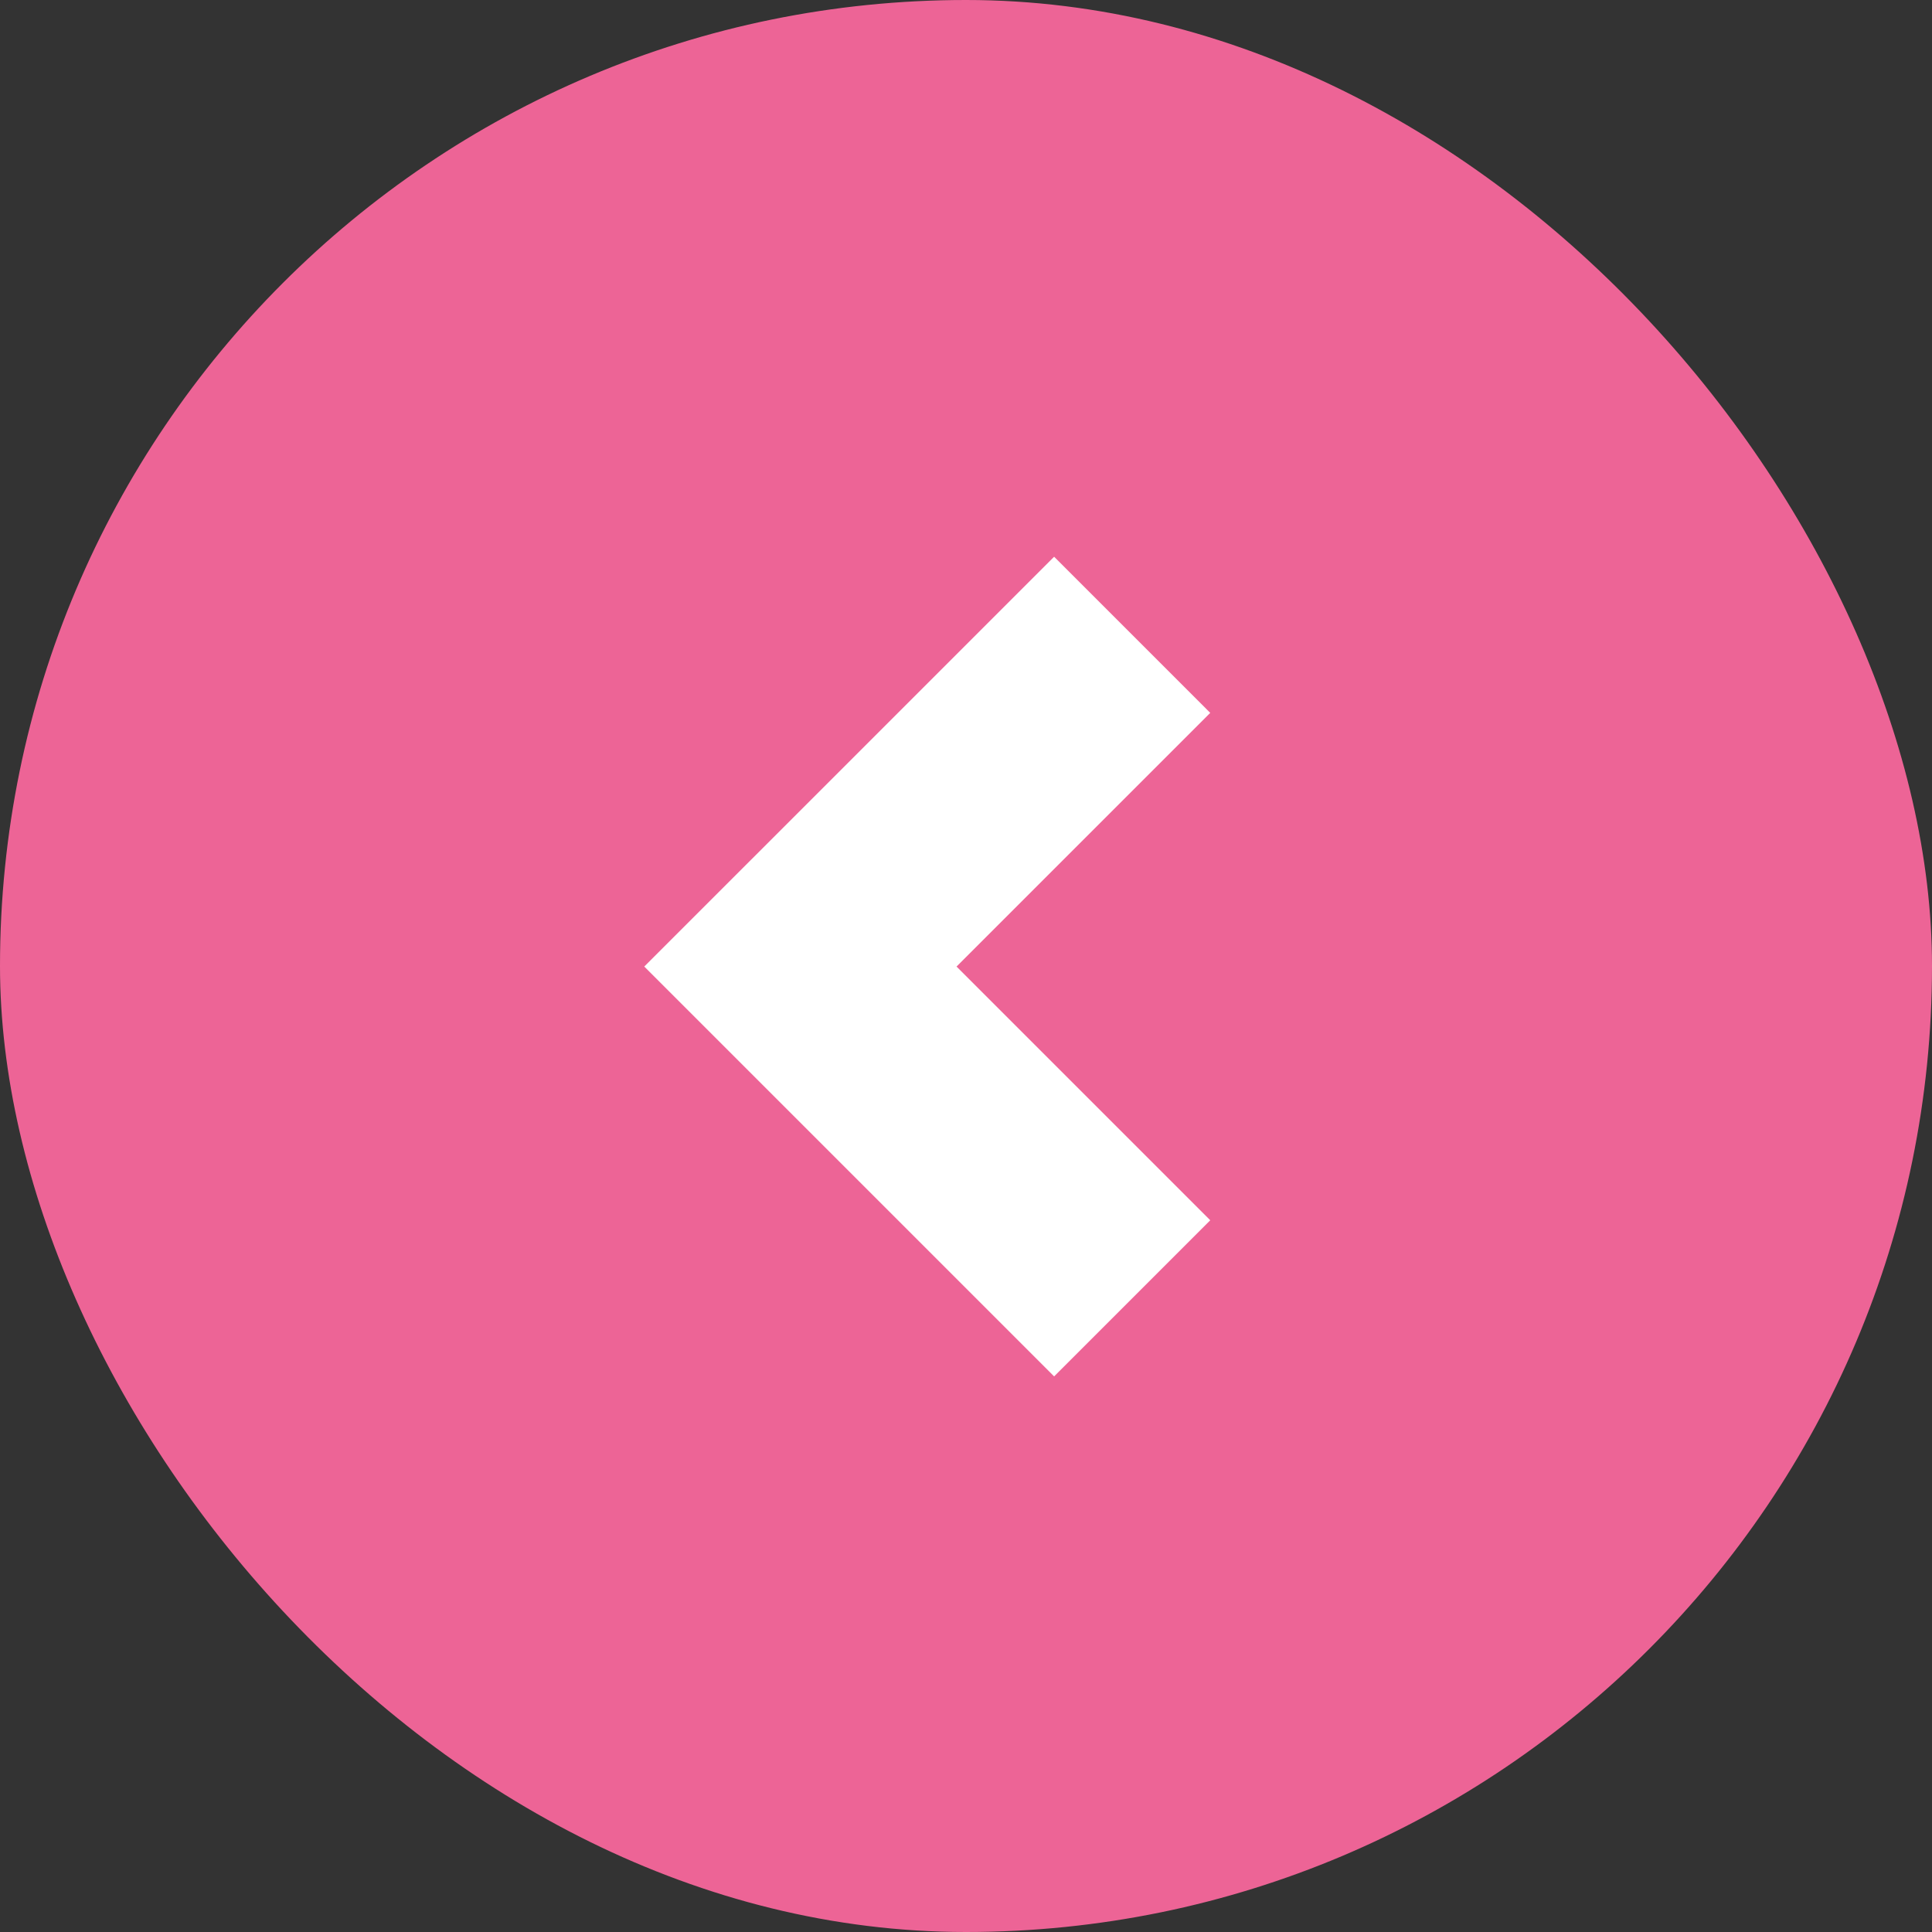
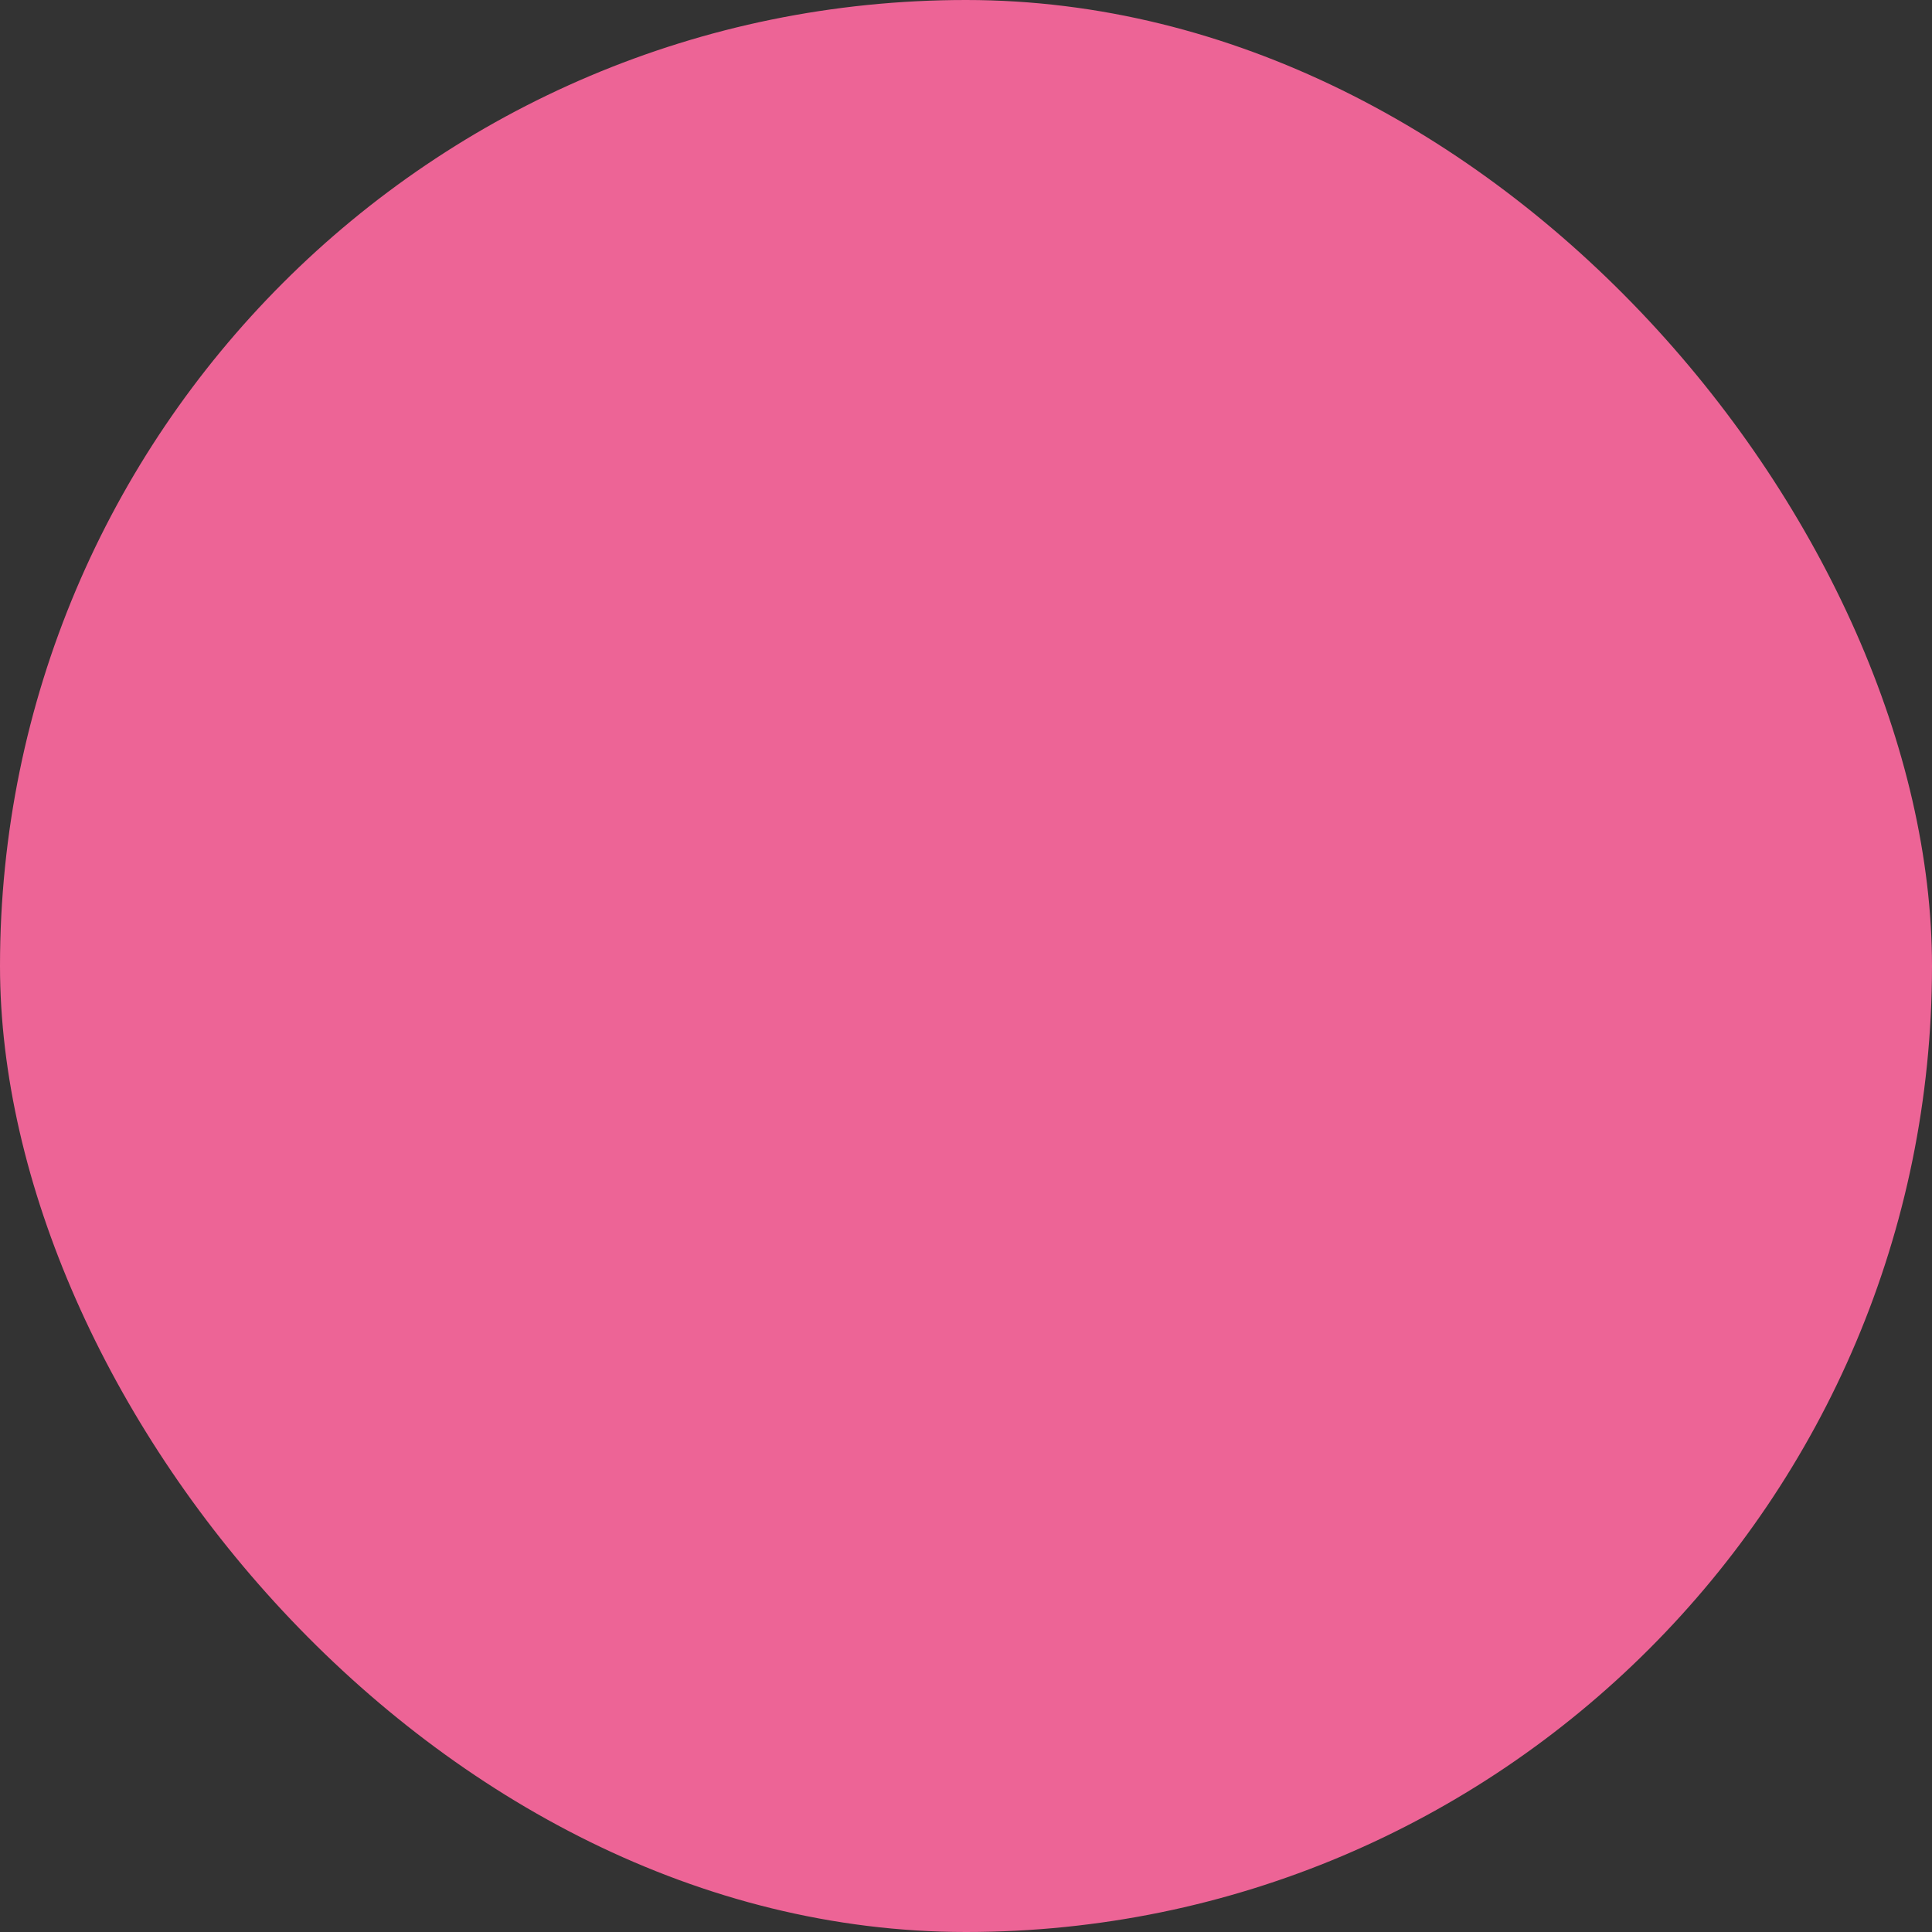
<svg xmlns="http://www.w3.org/2000/svg" width="70" height="70" viewBox="0 0 70 70" fill="none">
  <rect x="0" y="0" width="70" height="70" fill="#333333" stroke="none" />
  <rect width="70" height="70" rx="35" fill="#ED6496" />
-   <path d="M41.021 23L29 35.02L41.021 47.041" stroke="white" stroke-width="8" />
</svg>